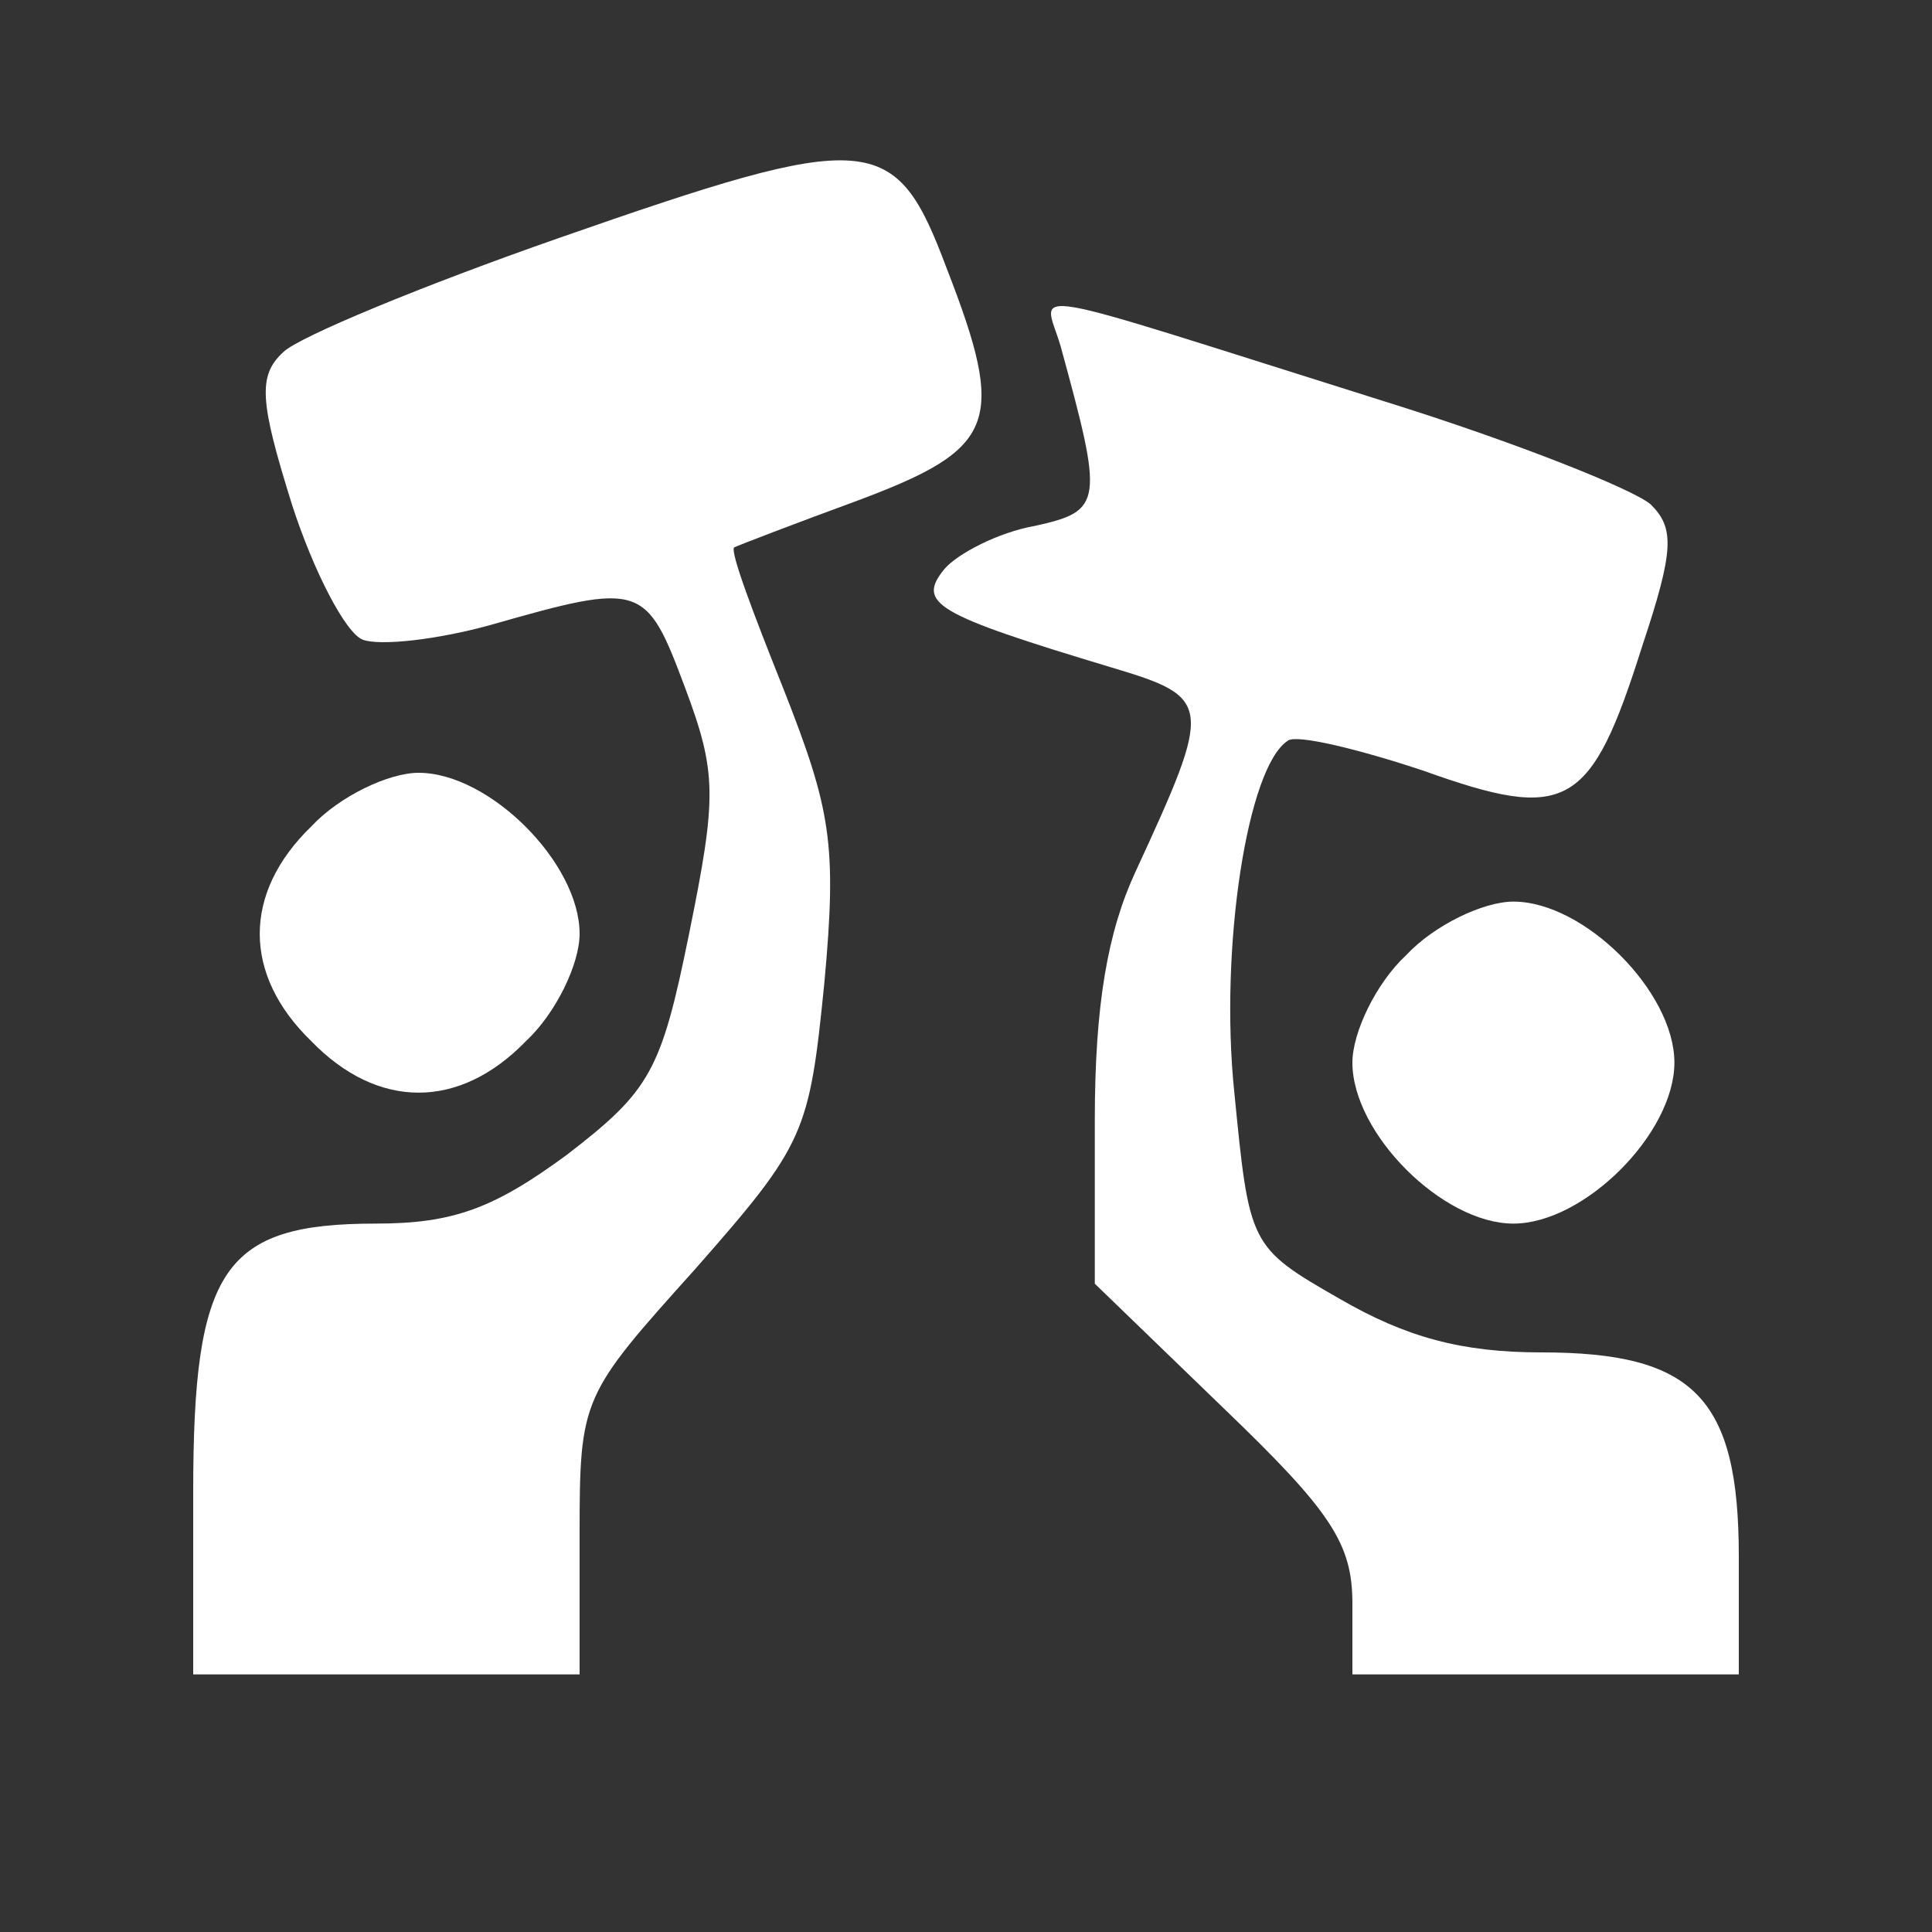
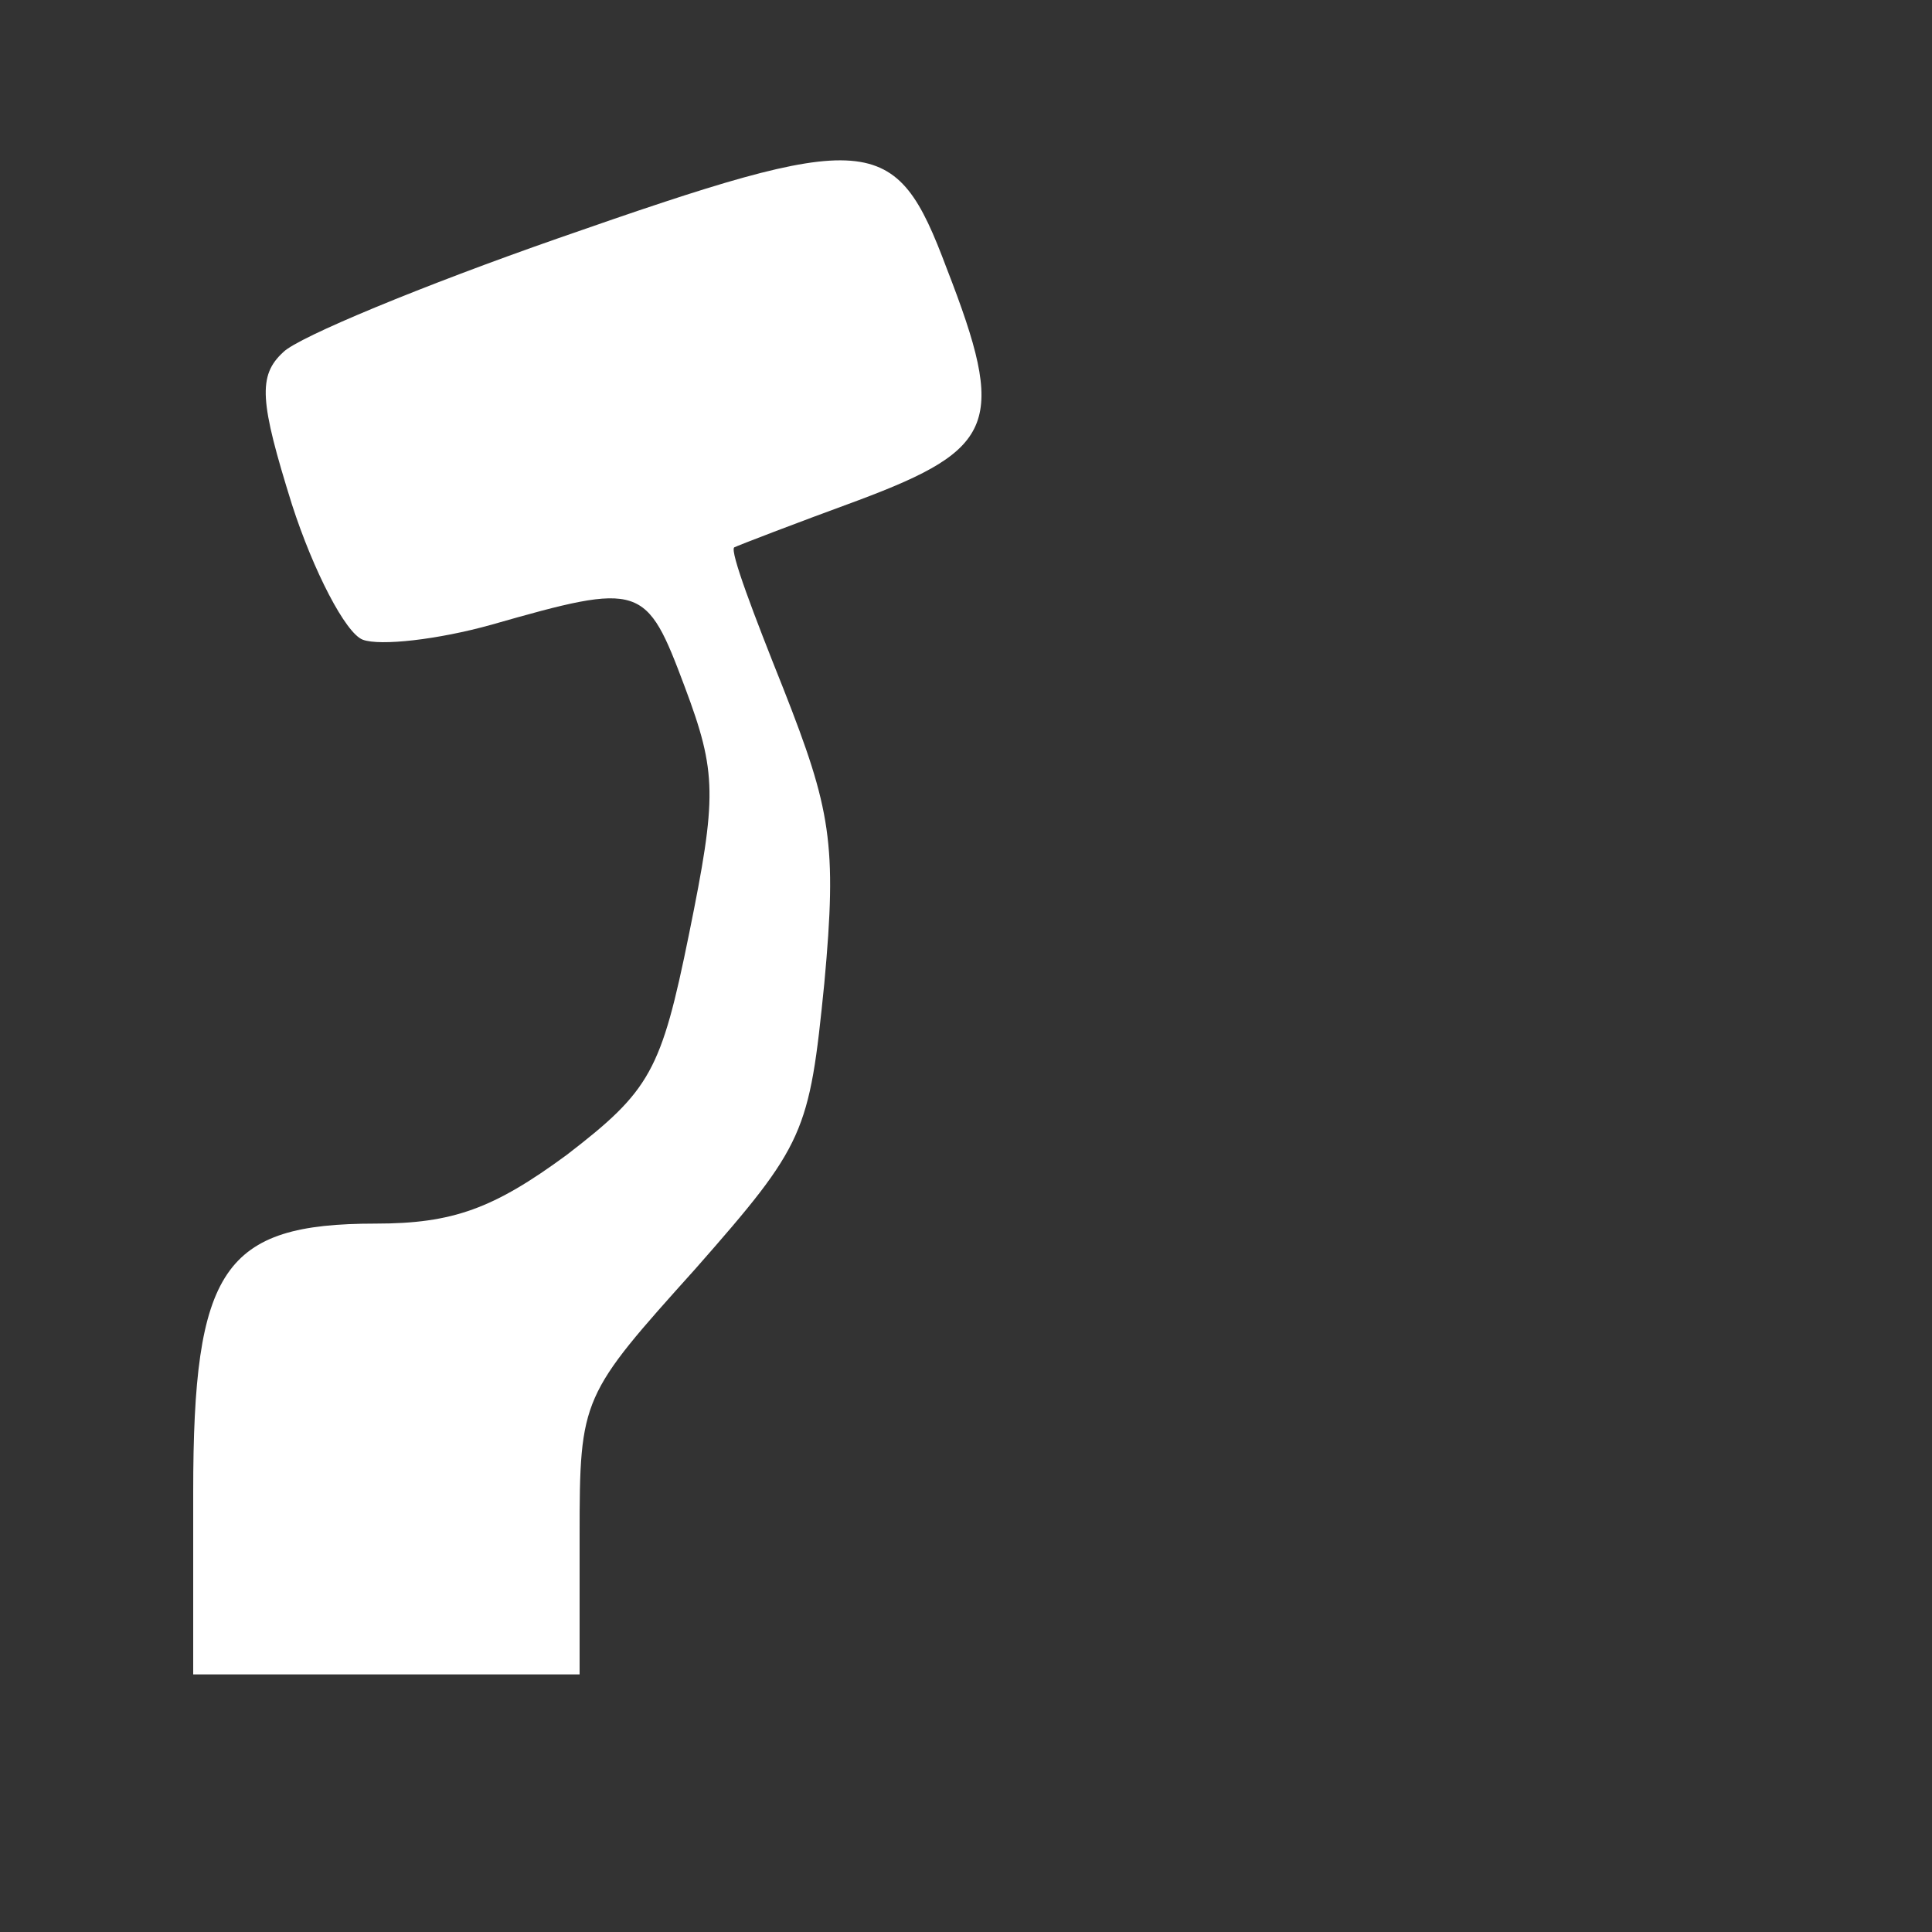
<svg xmlns="http://www.w3.org/2000/svg" xmlns:ns1="http://sodipodi.sourceforge.net/DTD/sodipodi-0.dtd" xmlns:ns2="http://www.inkscape.org/namespaces/inkscape" version="1.0" width="90pt" height="90pt" viewBox="0 0 90 90" preserveAspectRatio="xMidYMid meet" id="svg834" ns1:docname="syndicat.svg" ns2:version="1.1 (c4e8f9e, 2021-05-24)">
  <rect x="0" y="0" width="90" height="90" fill="#333333" stroke="none" />
  <defs id="defs838" />
  <g transform="translate(0,90) scale(0.1,-0.1)" fill="#000000" stroke="none" id="g832" style="fill:#ffffff;fill-opacity:1">
    <path d="M260 789 c-63 -22 -121 -46 -128 -53 -12 -11 -11 -23 4 -71 10 -31 25 -60 33 -63 8 -3 35 0 60 7 70 20 72 19 90 -29 15 -40 15 -51 2 -115 -13 -64 -18 -73 -57 -103 -34 -25 -53 -32 -89 -32 -71 0 -85 -21 -85 -125 l0 -85 90 0 90 0 0 65 c0 64 1 65 54 124 51 58 53 63 60 133 6 65 3 81 -19 137 -14 35 -25 64 -23 66 2 1 28 11 58 22 64 24 69 36 41 108 -24 64 -35 65 -181 14z" id="path824" style="fill:#ffffff;fill-opacity:1" />
-     <path d="M494 739 c20 -73 20 -77 -12 -84 -17 -3 -36 -13 -42 -20 -13 -16 -5 -21 78 -46 47 -14 47 -17 11 -95 -13 -28 -19 -62 -19 -116 l0 -76 60 -58 c50 -48 60 -63 60 -91 l0 -33 90 0 90 0 0 55 c0 74 -21 95 -92 95 -37 0 -63 7 -94 25 -42 24 -42 25 -49 96 -7 67 6 152 25 164 4 3 33 -4 63 -14 67 -24 78 -18 102 58 15 45 15 55 4 66 -8 7 -63 29 -124 48 -175 55 -159 53 -151 26z" id="path826" style="fill:#ffffff;fill-opacity:1" />
-     <path d="M145 515 c-32 -31 -32 -69 0 -100 31 -32 69 -32 100 0 14 13 25 36 25 50 0 33 -42 75 -75 75 -14 0 -37 -11 -50 -25z" id="path828" style="fill:#ffffff;fill-opacity:1" />
-     <path d="M655 455 c-14 -13 -25 -36 -25 -50 0 -33 42 -75 75 -75 33 0 75 42 75 75 0 33 -42 75 -75 75 -14 0 -37 -11 -50 -25z" id="path830" style="fill:#ffffff;fill-opacity:1" />
+     <path d="M655 455 z" id="path830" style="fill:#ffffff;fill-opacity:1" />
  </g>
</svg>